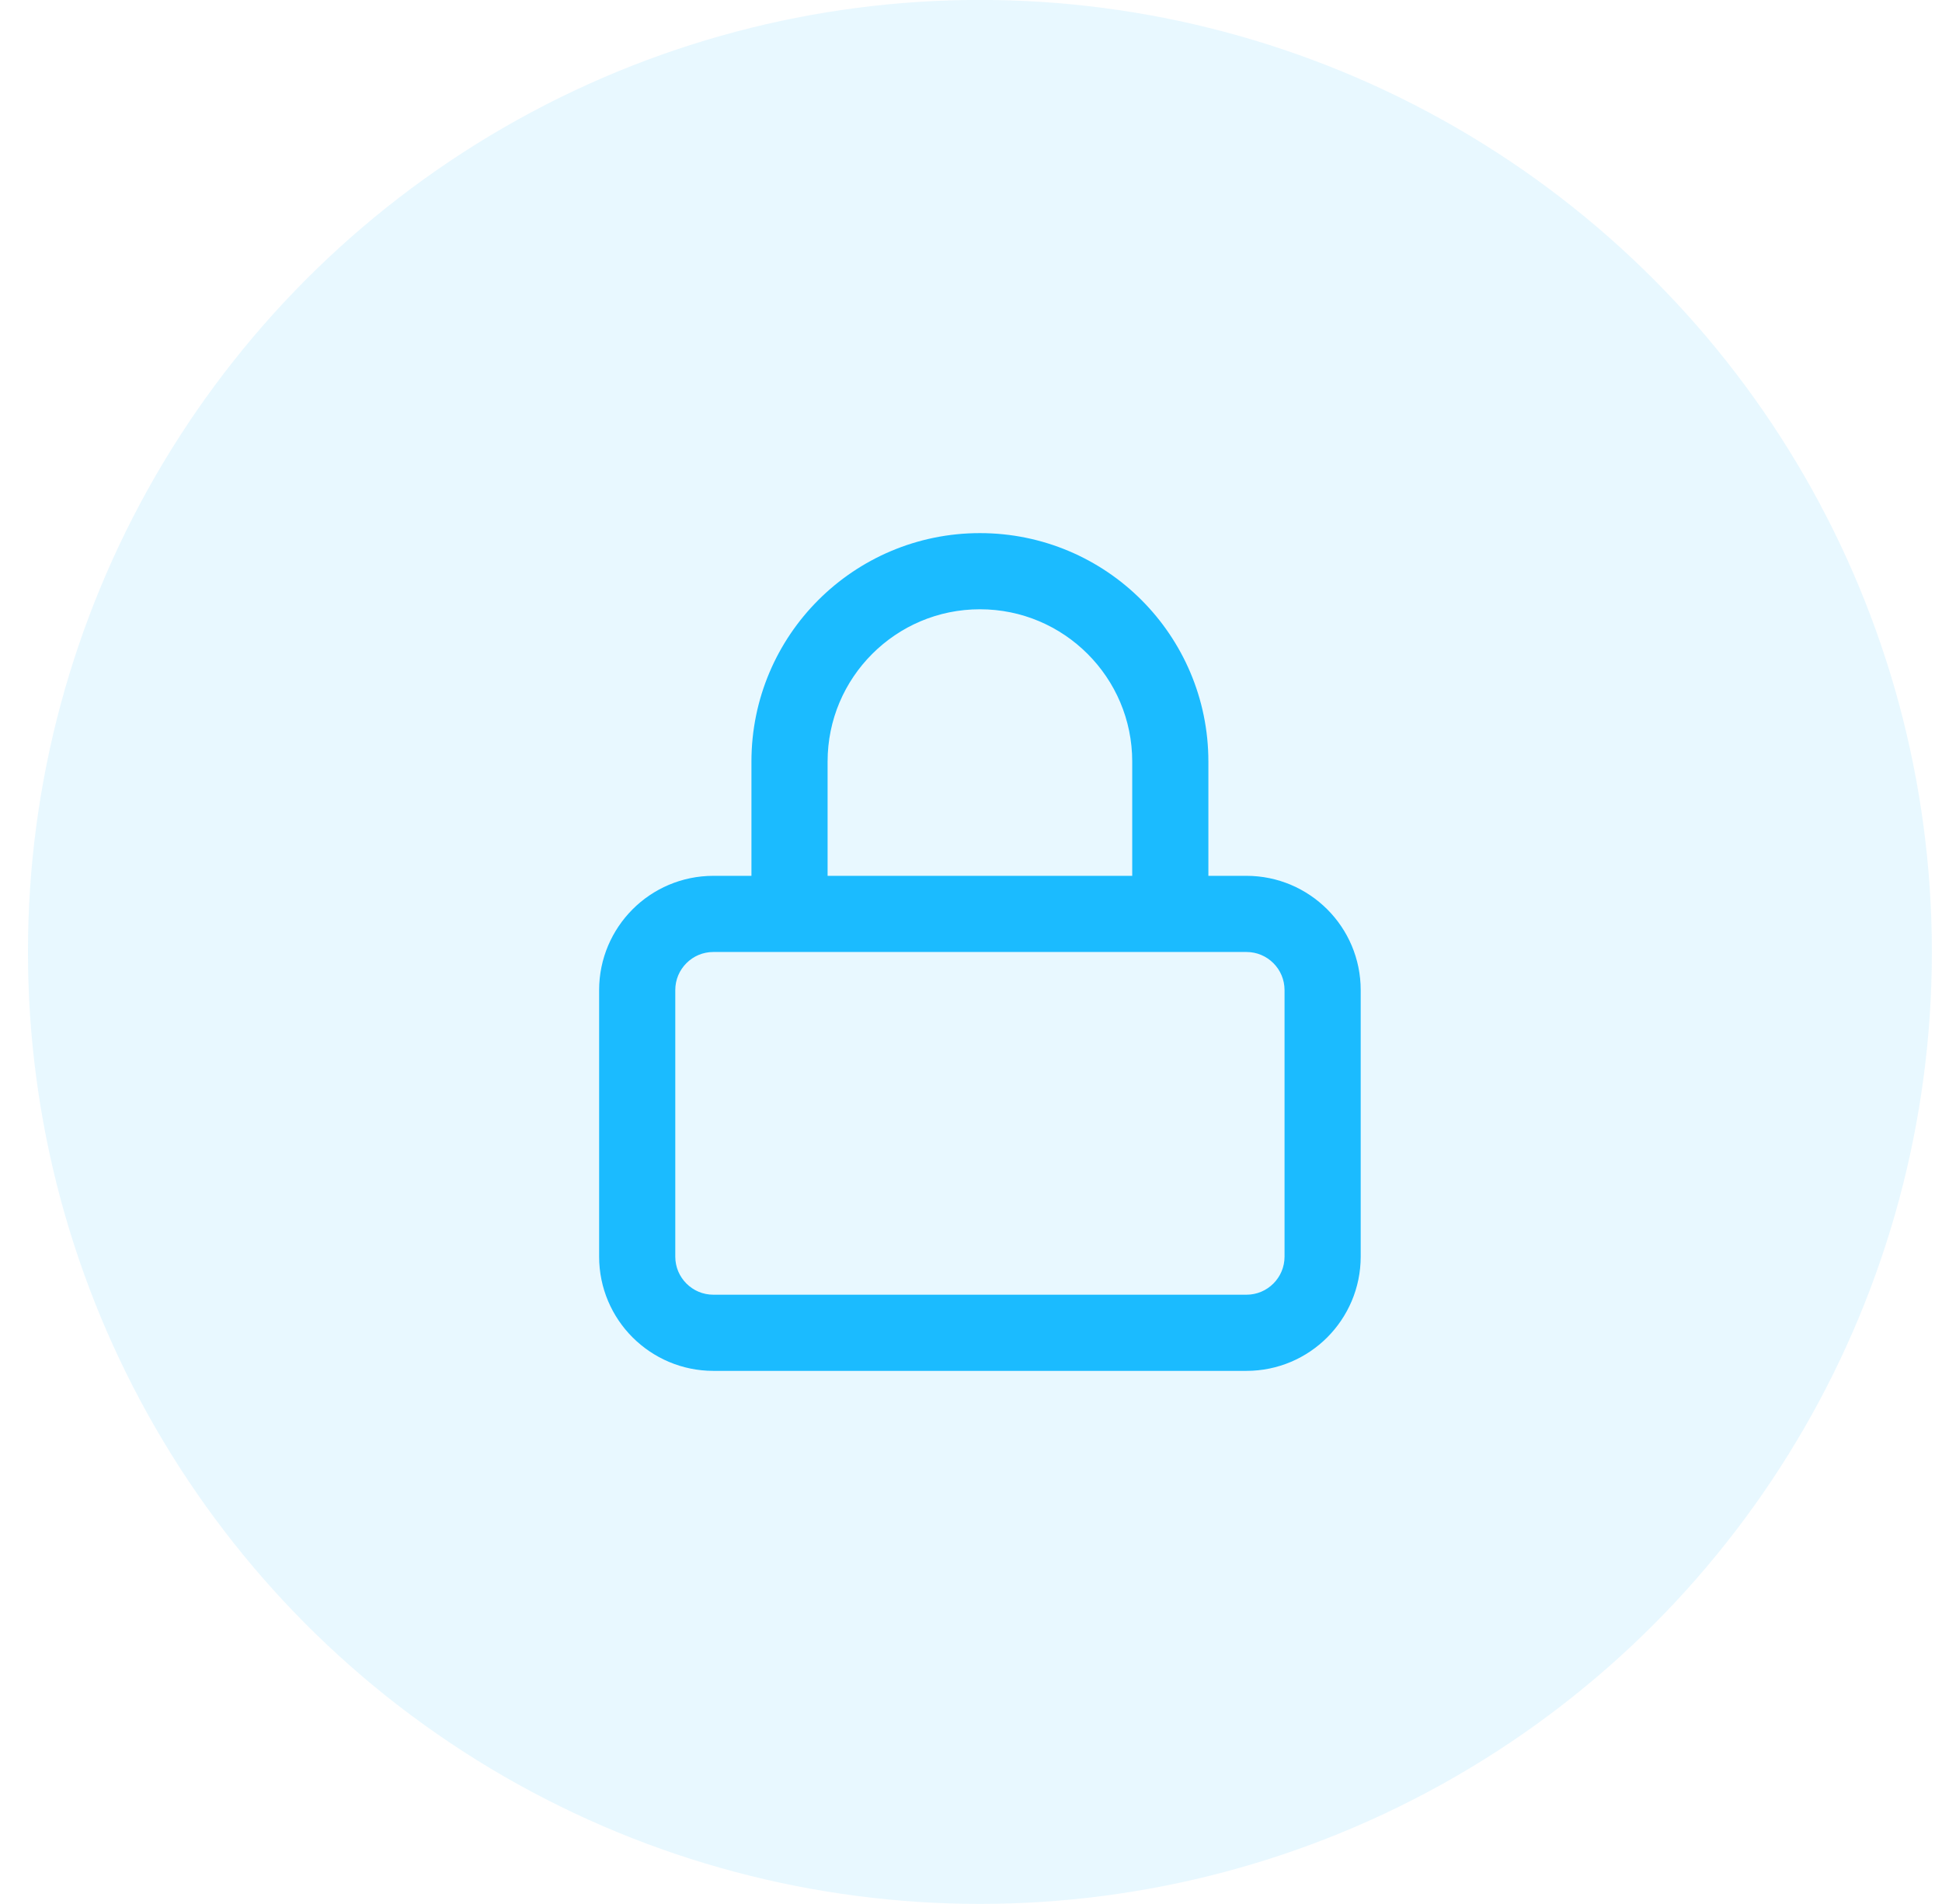
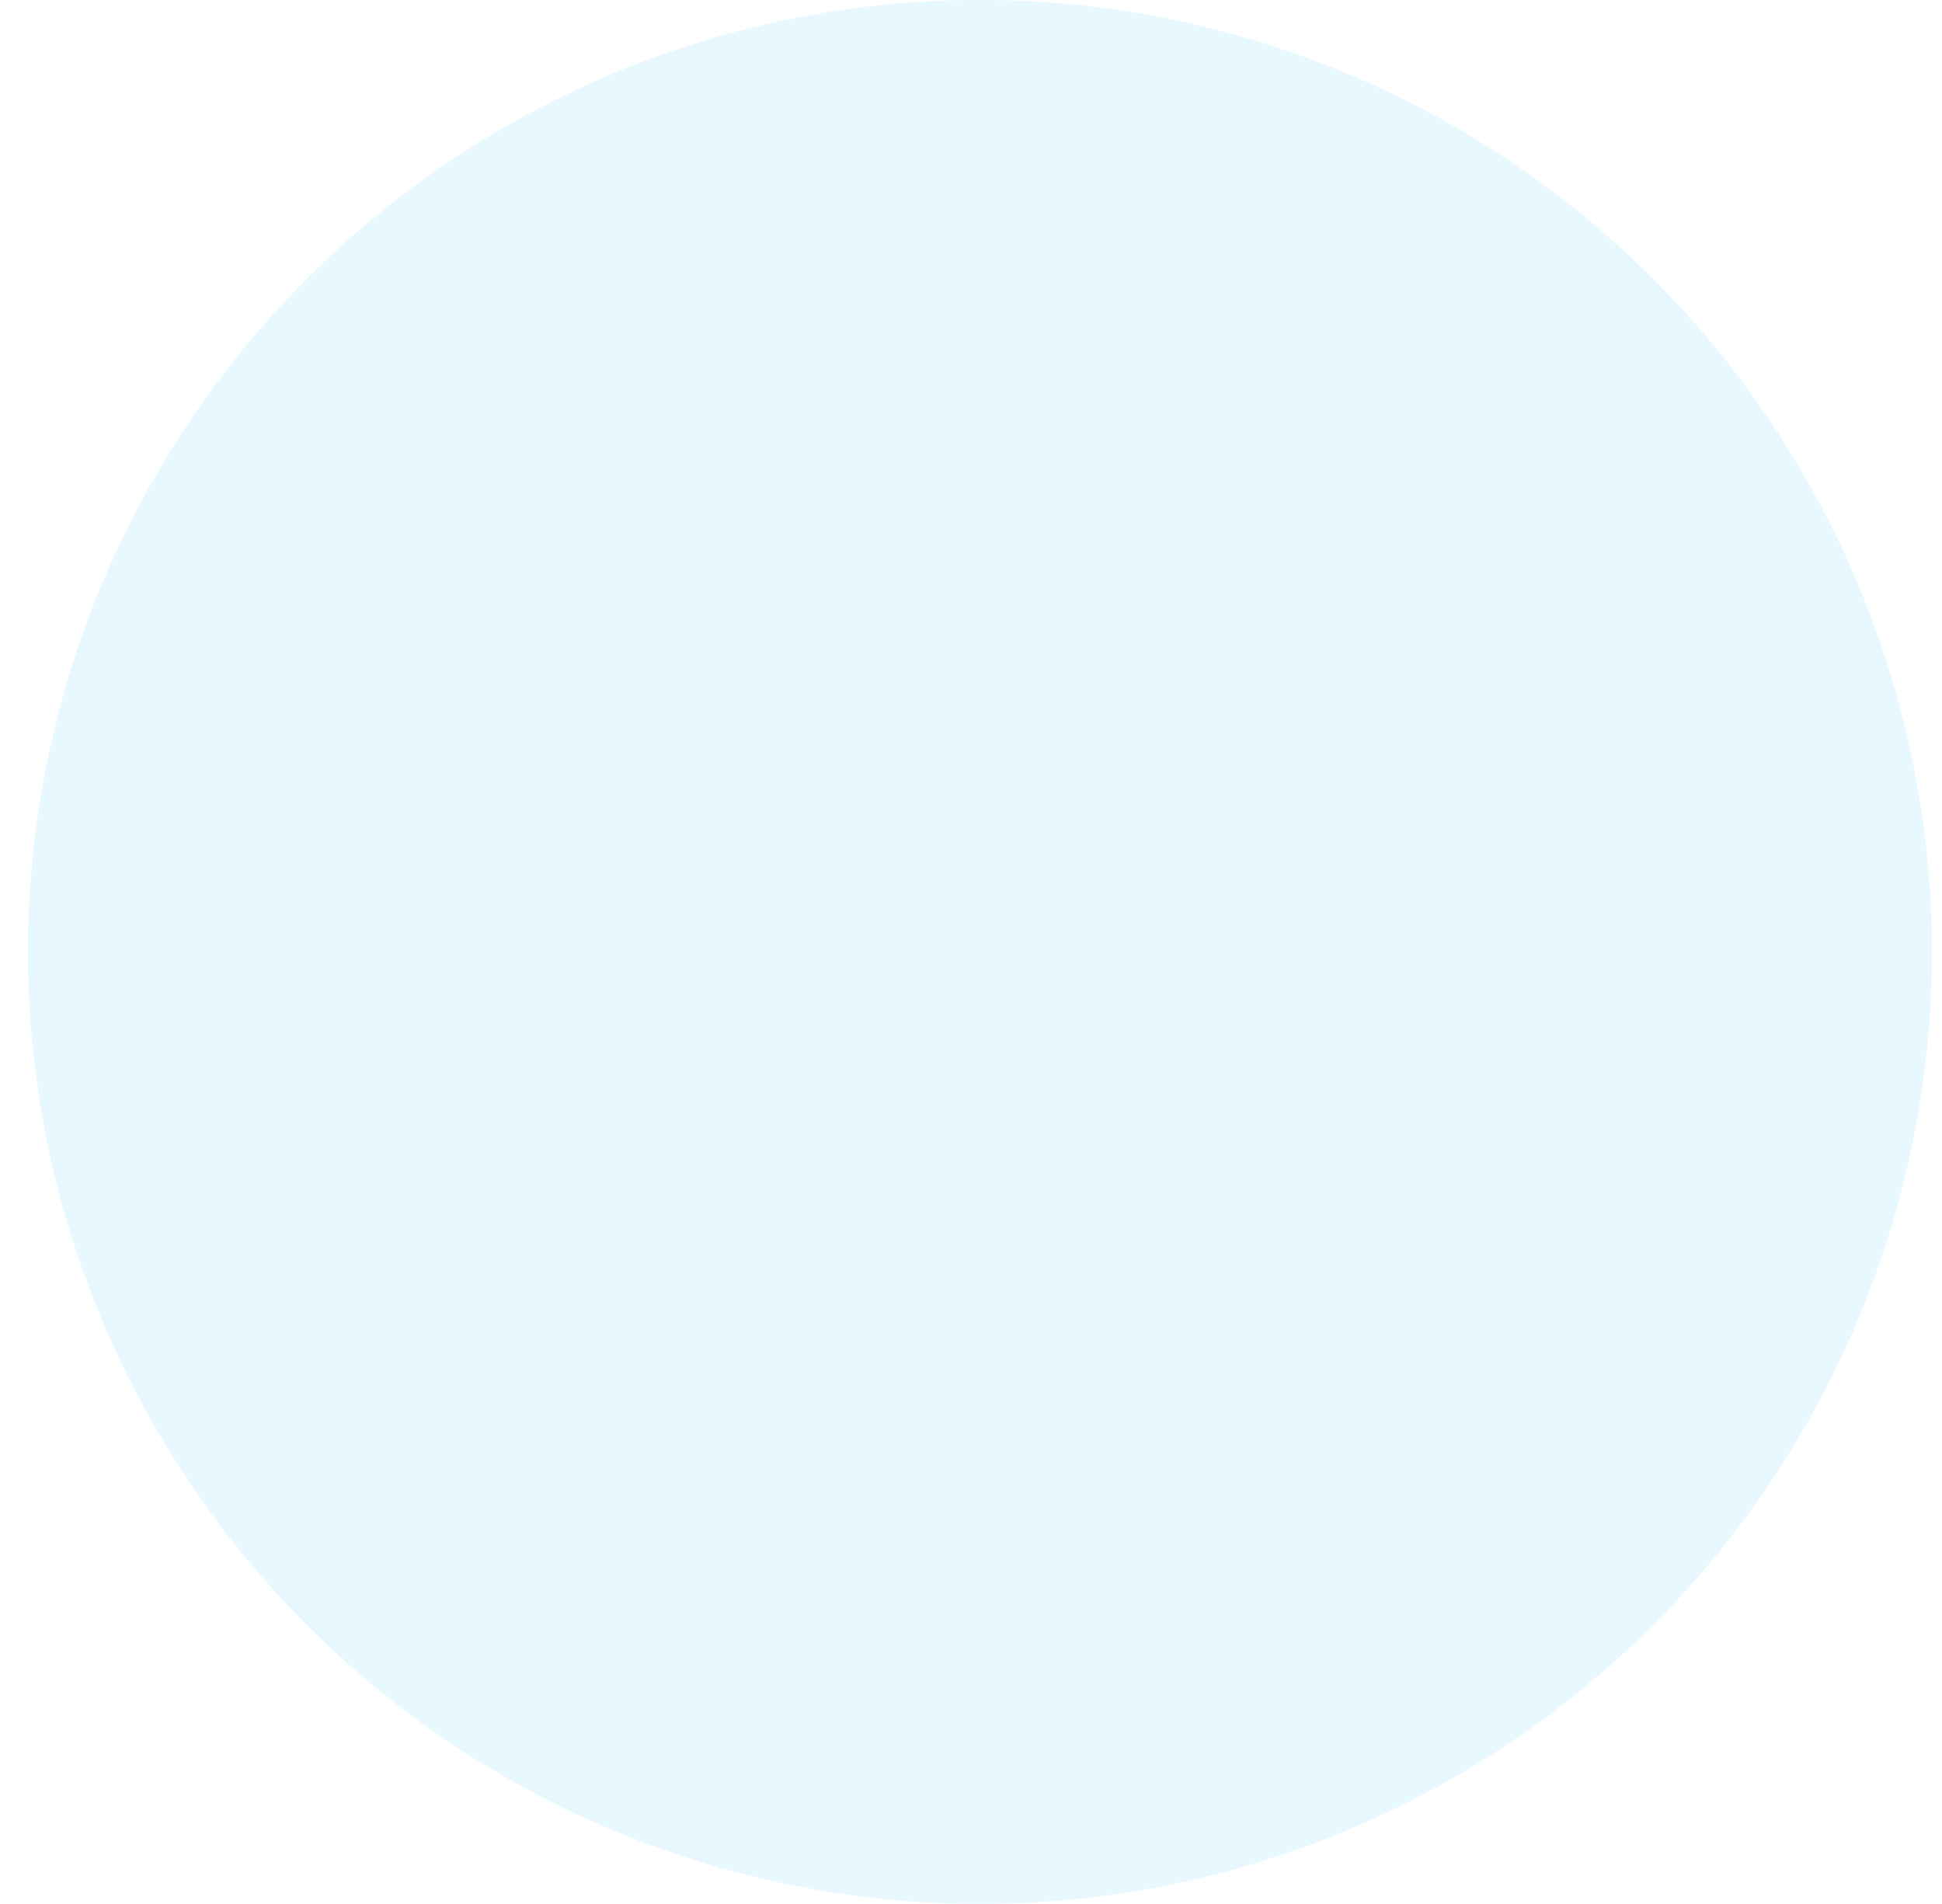
<svg xmlns="http://www.w3.org/2000/svg" width="51" height="50" viewBox="0 0 51 50" fill="none">
  <circle opacity="0.1" cx="25.734" cy="24.998" r="25" fill="#1BBBFF" />
-   <path d="M18.734 25H32.734C33.01 25 33.259 25.111 33.441 25.293C33.623 25.475 33.734 25.724 33.734 26V33C33.734 33.276 33.623 33.525 33.441 33.707C33.259 33.889 33.01 34 32.734 34H18.734C18.458 34 18.209 33.889 18.027 33.707C17.845 33.525 17.734 33.276 17.734 33V26C17.734 25.724 17.845 25.475 18.027 25.293C18.209 25.111 18.458 25 18.734 25ZM31.734 23V20C31.734 18.343 31.061 16.842 29.977 15.757C28.893 14.672 27.391 14 25.734 14C24.077 14 22.576 14.673 21.491 15.757C20.406 16.841 19.734 18.343 19.734 20V23H18.734C17.906 23 17.154 23.337 16.613 23.879C16.072 24.421 15.734 25.172 15.734 26V33C15.734 33.828 16.071 34.58 16.613 35.121C17.155 35.662 17.906 36 18.734 36H32.734C33.562 36 34.314 35.663 34.855 35.121C35.396 34.579 35.734 33.828 35.734 33V26C35.734 25.172 35.397 24.42 34.855 23.879C34.313 23.338 33.562 23 32.734 23H31.734ZM21.734 23V20C21.734 18.895 22.181 17.897 22.906 17.172C23.631 16.447 24.629 16 25.734 16C26.839 16 27.837 16.447 28.562 17.172C29.287 17.897 29.734 18.895 29.734 20V23H21.734Z" fill="#1BBBFF" />
</svg>